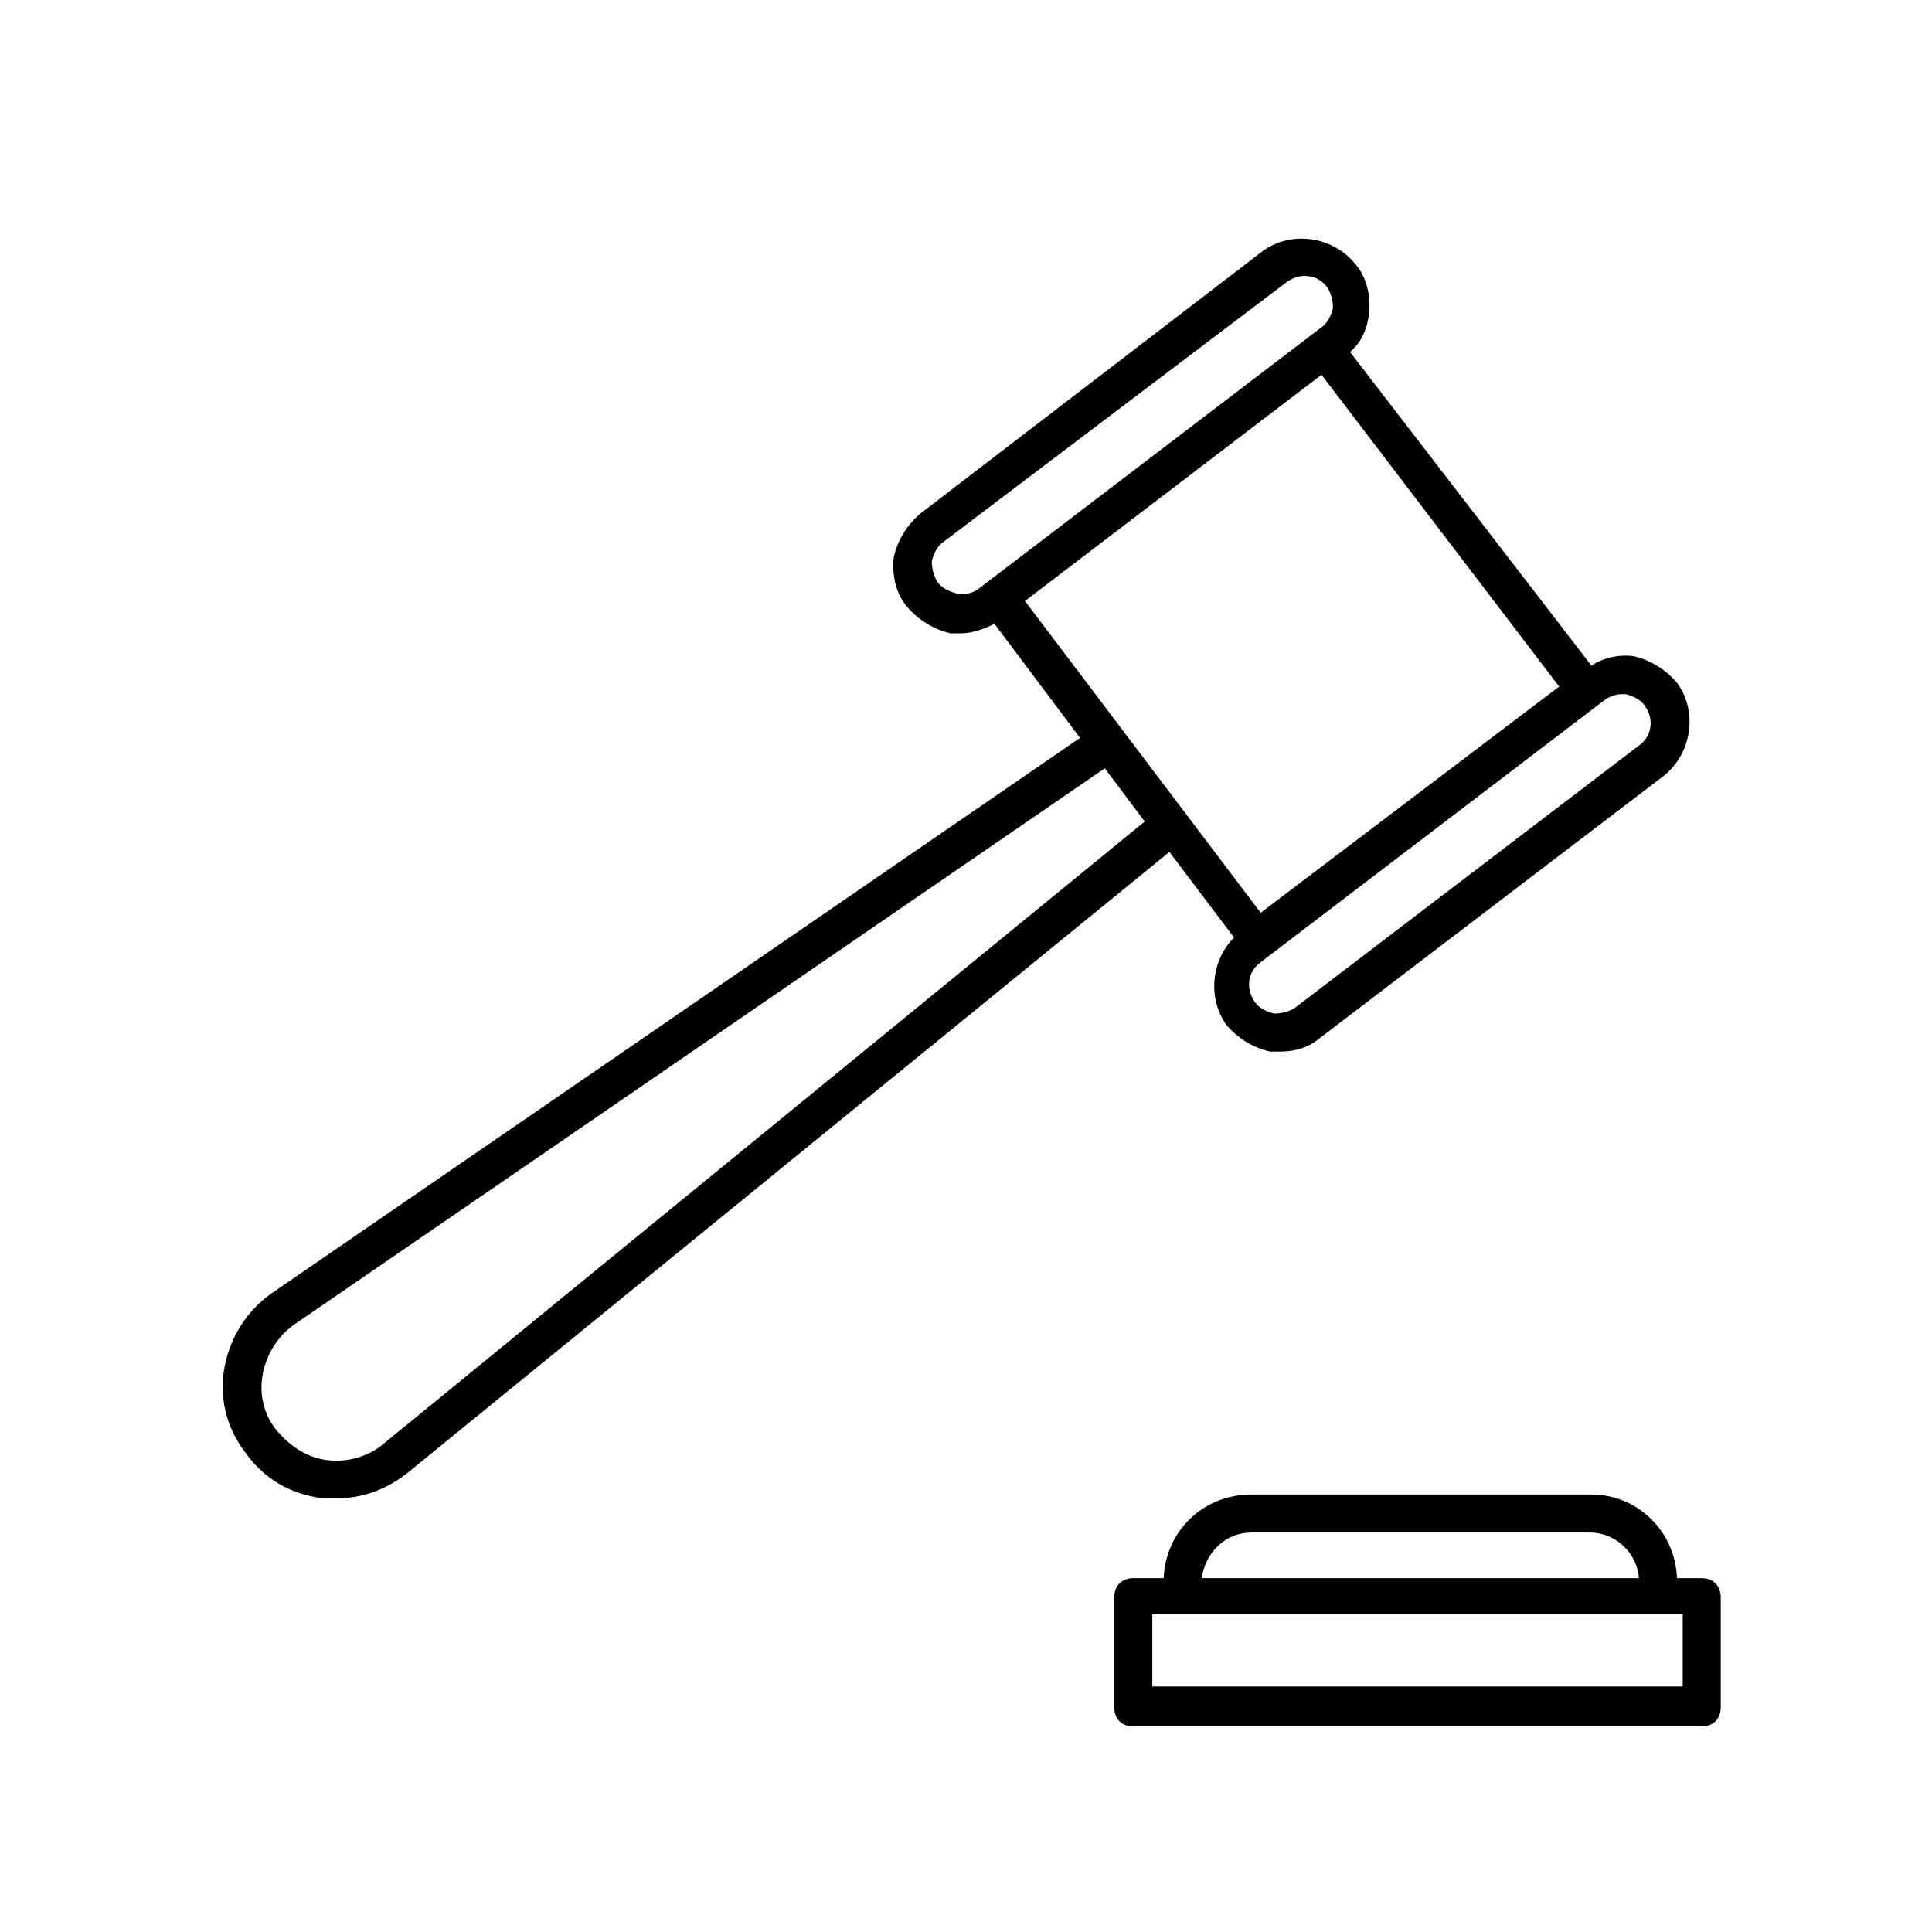
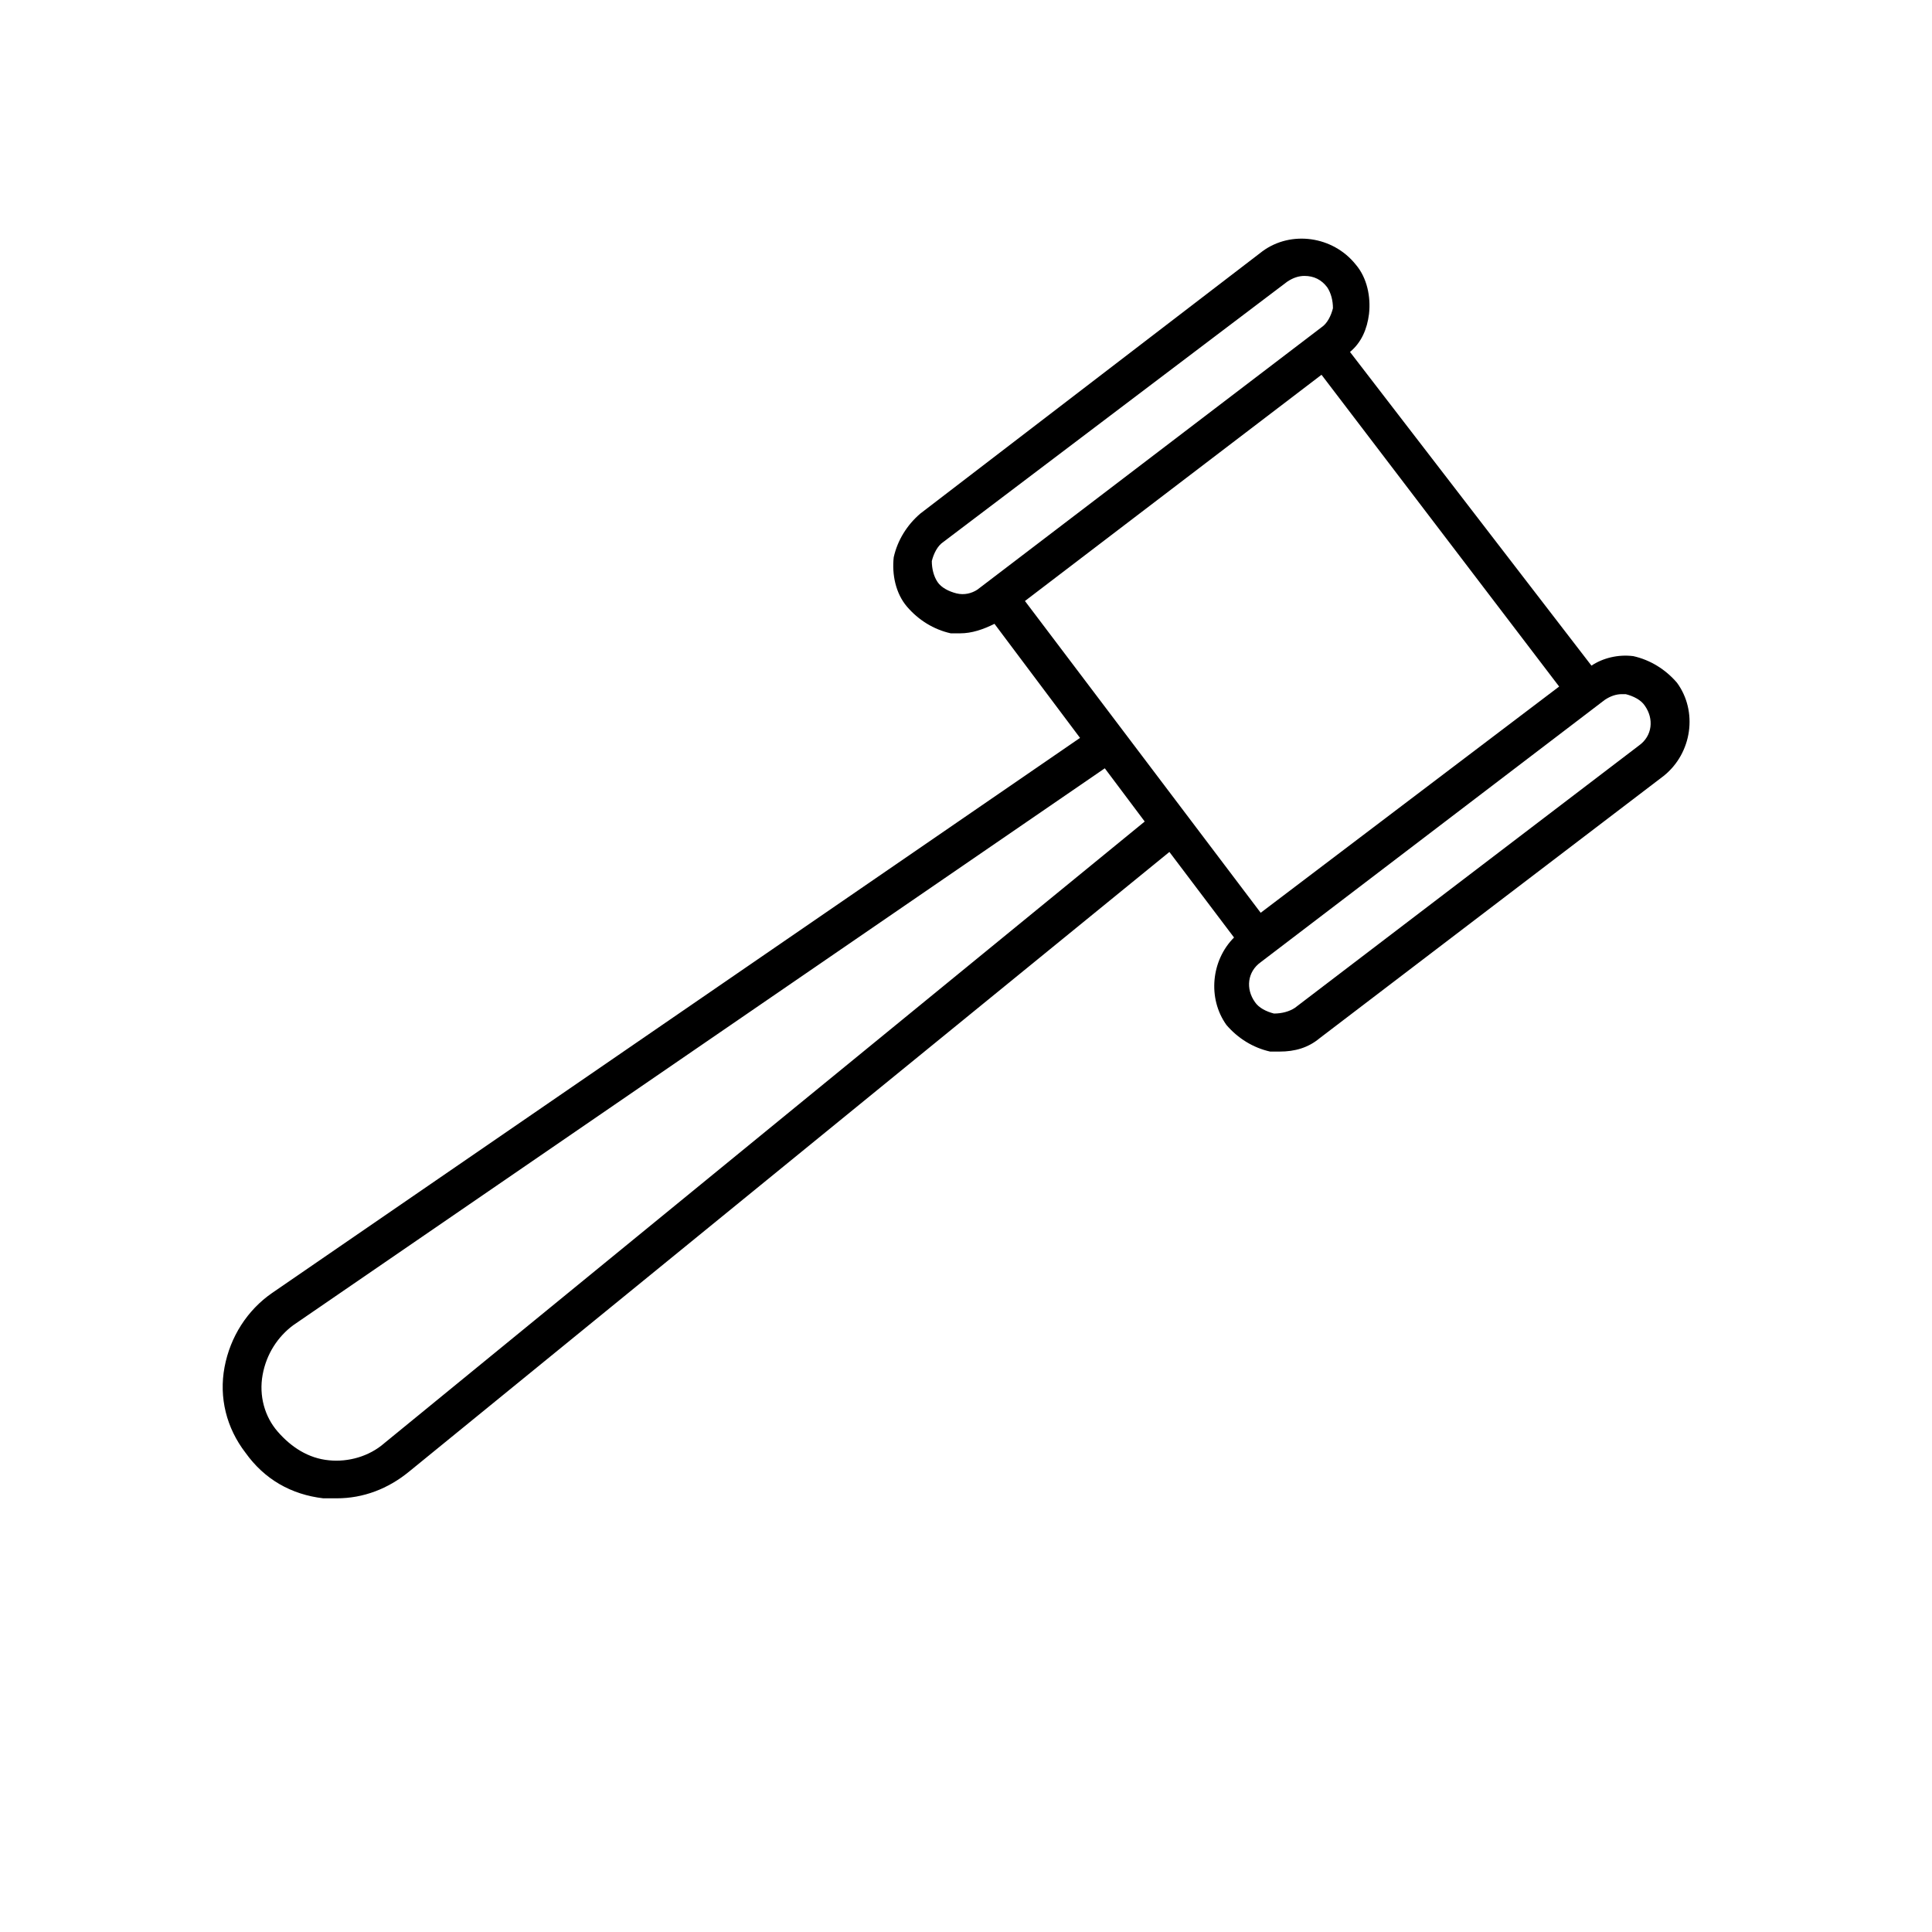
<svg xmlns="http://www.w3.org/2000/svg" fill="#000000" width="800px" height="800px" version="1.1" viewBox="144 144 512 512">
  <g>
-     <path d="m565.75 540.06h-90.18c-12.594 0-22.672 9.574-23.176 22.168h-8.062c-3.023 0-5.039 2.016-5.039 5.039v29.223c0 3.023 2.016 5.039 5.039 5.039h150.64c3.023 0 5.039-2.016 5.039-5.039v-29.223c0-3.023-2.016-5.039-5.039-5.039h-6.551c-0.504-12.598-10.578-22.168-22.672-22.168zm-90.18 10.074h89.68c7.055 0 12.594 5.543 13.098 12.09h-115.88c1.004-7.051 6.547-12.09 13.098-12.09zm114.87 40.809h-141.07v-19.145h140.56v19.145z" />
    <path d="m229.71 541.07h3.527c7.055 0 13.602-2.519 19.145-7.055l201.52-164.24 17.129 22.672c-6.047 6.047-7.055 16.121-2.016 23.176 3.023 3.527 7.055 6.047 11.586 7.055h2.519c4.031 0 7.559-1.008 10.578-3.527l91.195-69.527c7.559-6.047 9.07-17.129 3.527-24.688-3.023-3.527-7.055-6.047-11.586-7.055-4.031-0.504-8.062 0.504-11.082 2.519l-63.988-83.125c3.023-2.519 4.535-6.047 5.039-10.078 0.504-4.535-0.504-9.574-3.527-13.098-6.047-7.559-17.129-9.07-24.688-3.527l-90.688 69.527c-3.527 3.023-6.047 7.055-7.055 11.586-0.504 4.535 0.504 9.574 3.527 13.098 3.023 3.527 7.055 6.047 11.586 7.055h2.519c3.023 0 6.047-1.008 9.07-2.519l22.672 30.23-214.12 147.11c-6.551 4.535-11.082 11.586-12.594 19.648s0.504 16.121 5.543 22.672c5.035 7.055 12.086 11.086 20.652 12.094zm185.91-237.8 78.594-59.953 62.977 82.625-79.098 59.953zm158.2 24.688h1.008c2.016 0.504 4.031 1.512 5.039 3.023 2.519 3.527 2.016 8.062-1.512 10.578l-91.191 69.527c-1.512 1.008-3.527 1.512-5.543 1.512-2.016-0.504-4.031-1.512-5.039-3.023-2.519-3.527-2.016-8.062 1.512-10.578l91.191-69.527c1.512-1.008 3.023-1.512 4.535-1.512zm-176.33-26.703c-2.016-0.504-4.031-1.512-5.039-3.023-1.008-1.512-1.512-3.527-1.512-5.543 0.504-2.016 1.512-4.031 3.023-5.039l91.188-69.016c1.512-1.008 3.023-1.512 4.535-1.512 2.519 0 4.535 1.008 6.047 3.023 1.008 1.512 1.512 3.527 1.512 5.543-0.504 2.016-1.512 4.031-3.023 5.039l-91.191 69.523c-1.508 1.004-3.523 1.508-5.539 1.004zm-183.89 207.07c1.008-5.543 4.031-10.078 8.062-13.098l215.12-147.62 10.578 14.105-201.52 164.75c-4.031 3.527-9.574 5.039-14.609 4.535-5.543-0.504-10.078-3.527-13.602-7.559-3.527-4.027-5.039-9.57-4.031-15.113z" />
  </g>
</svg>